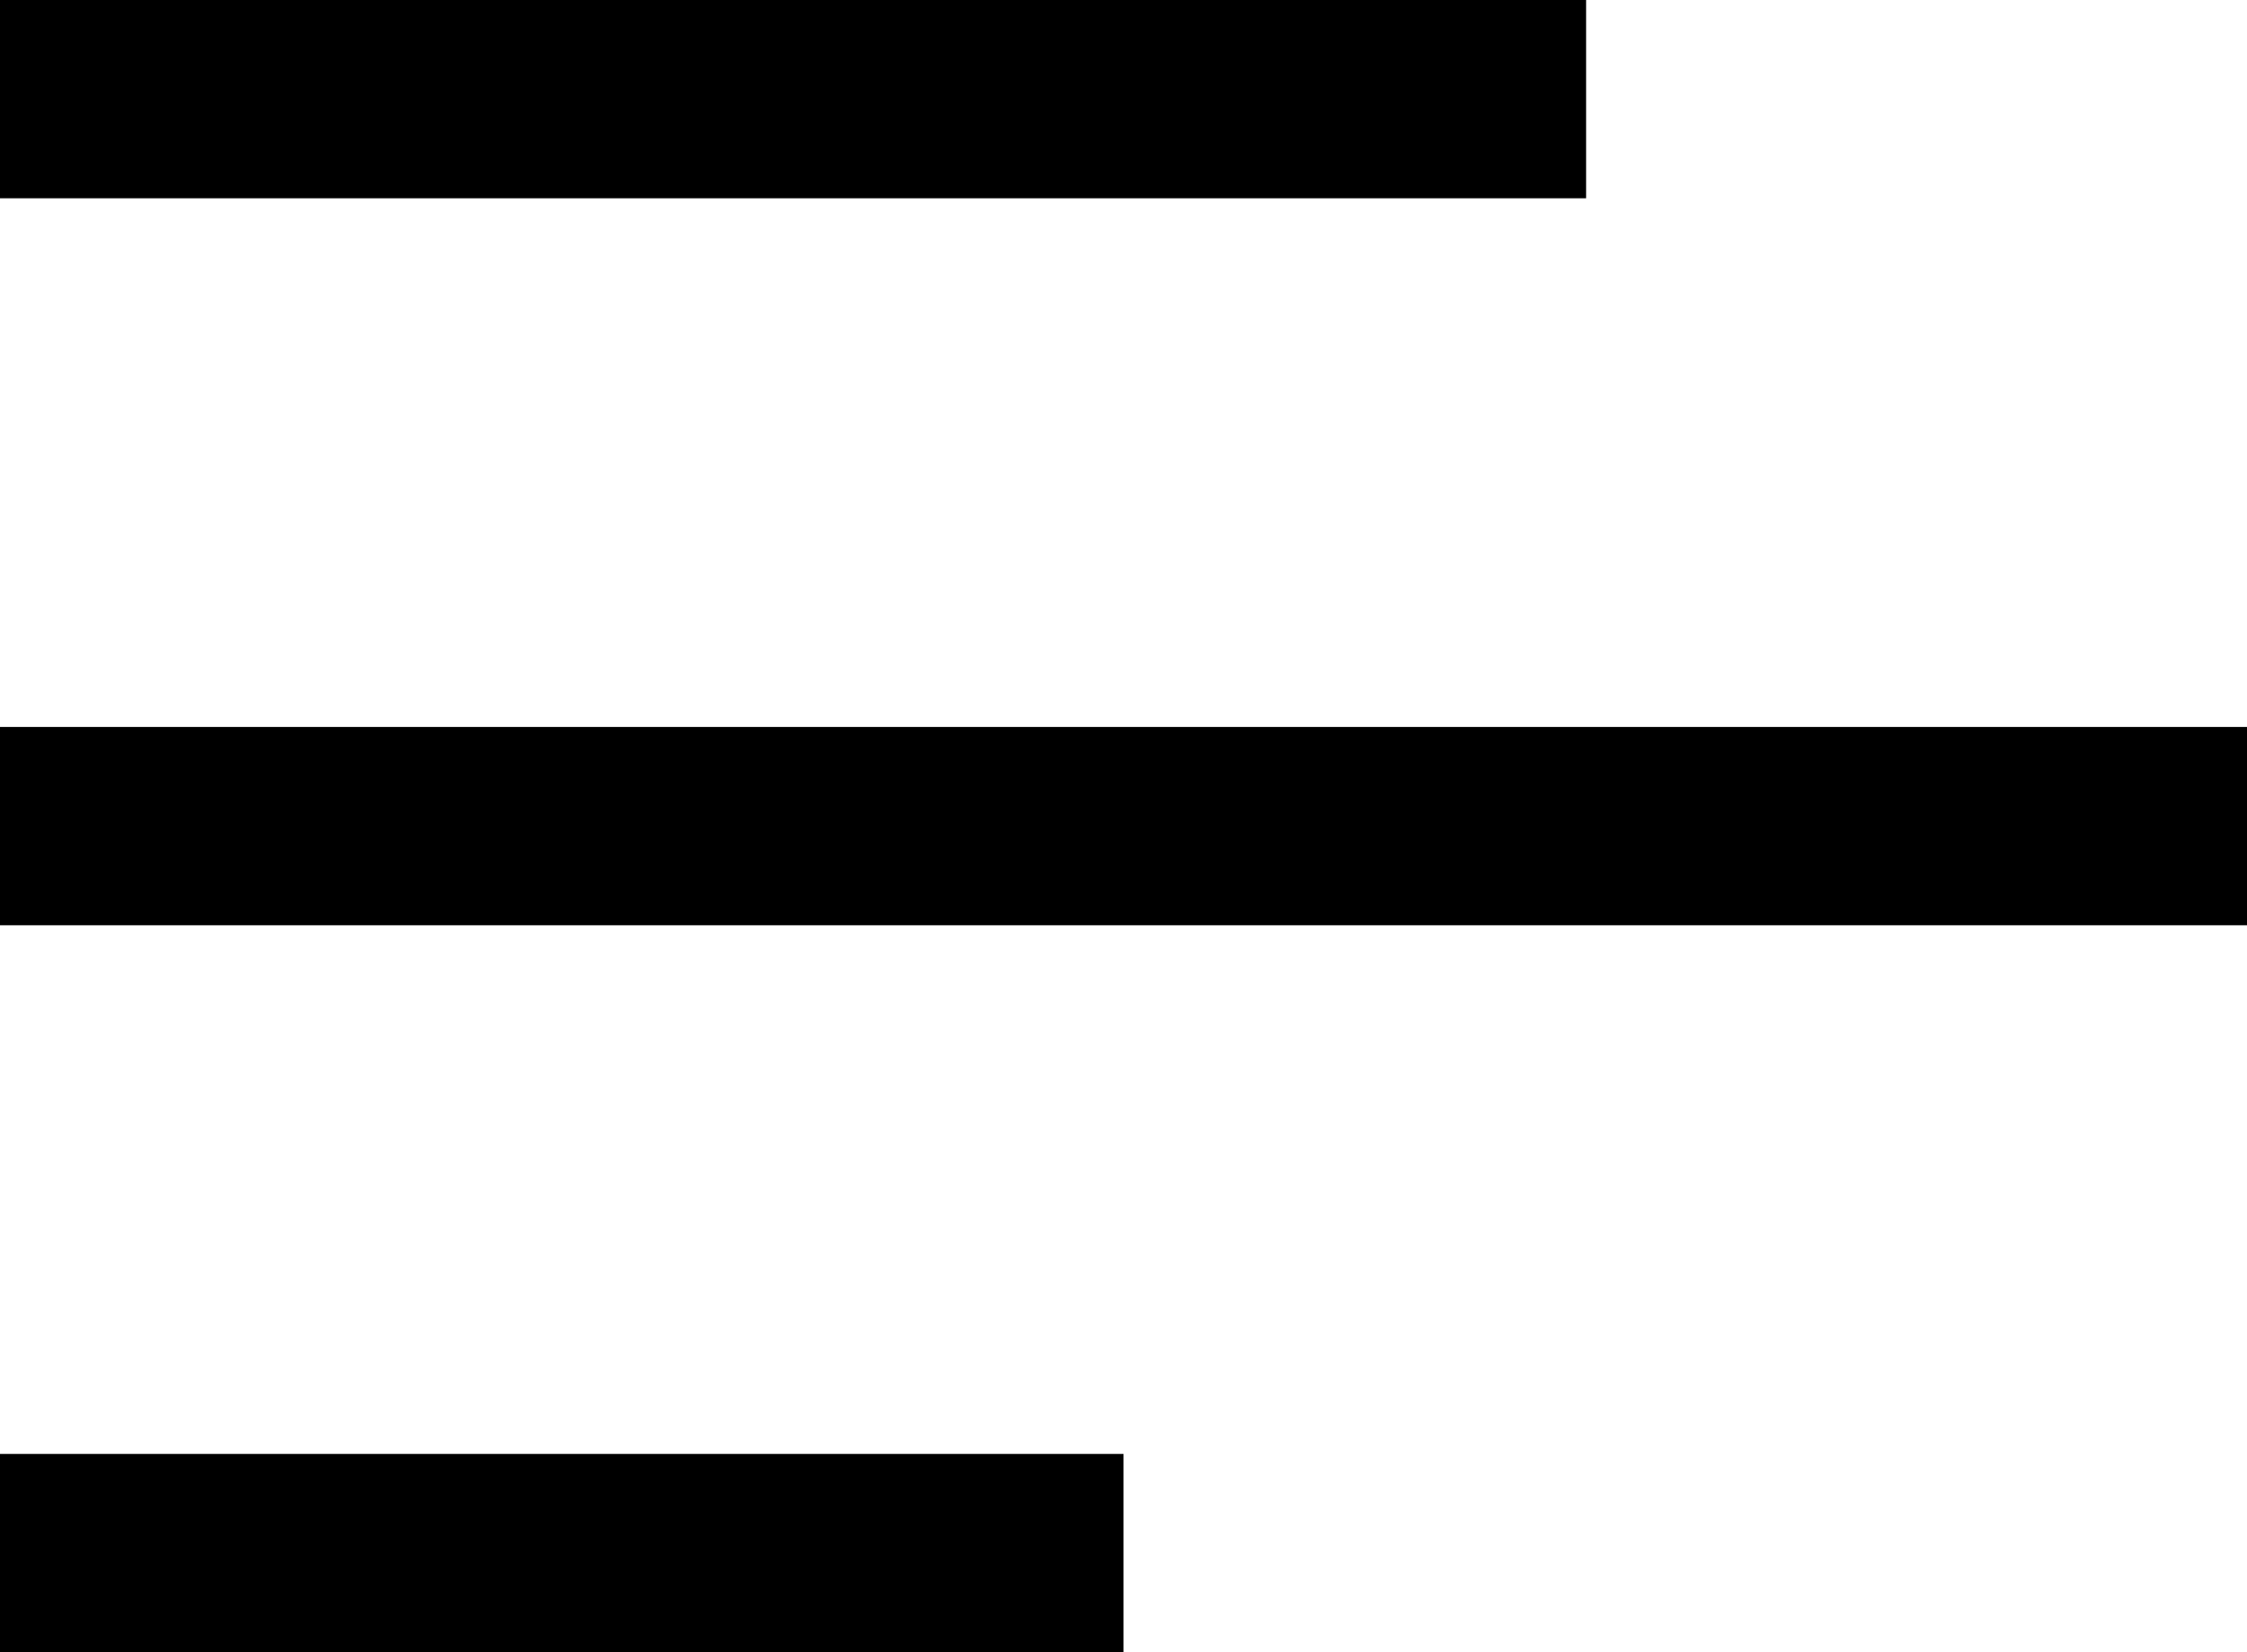
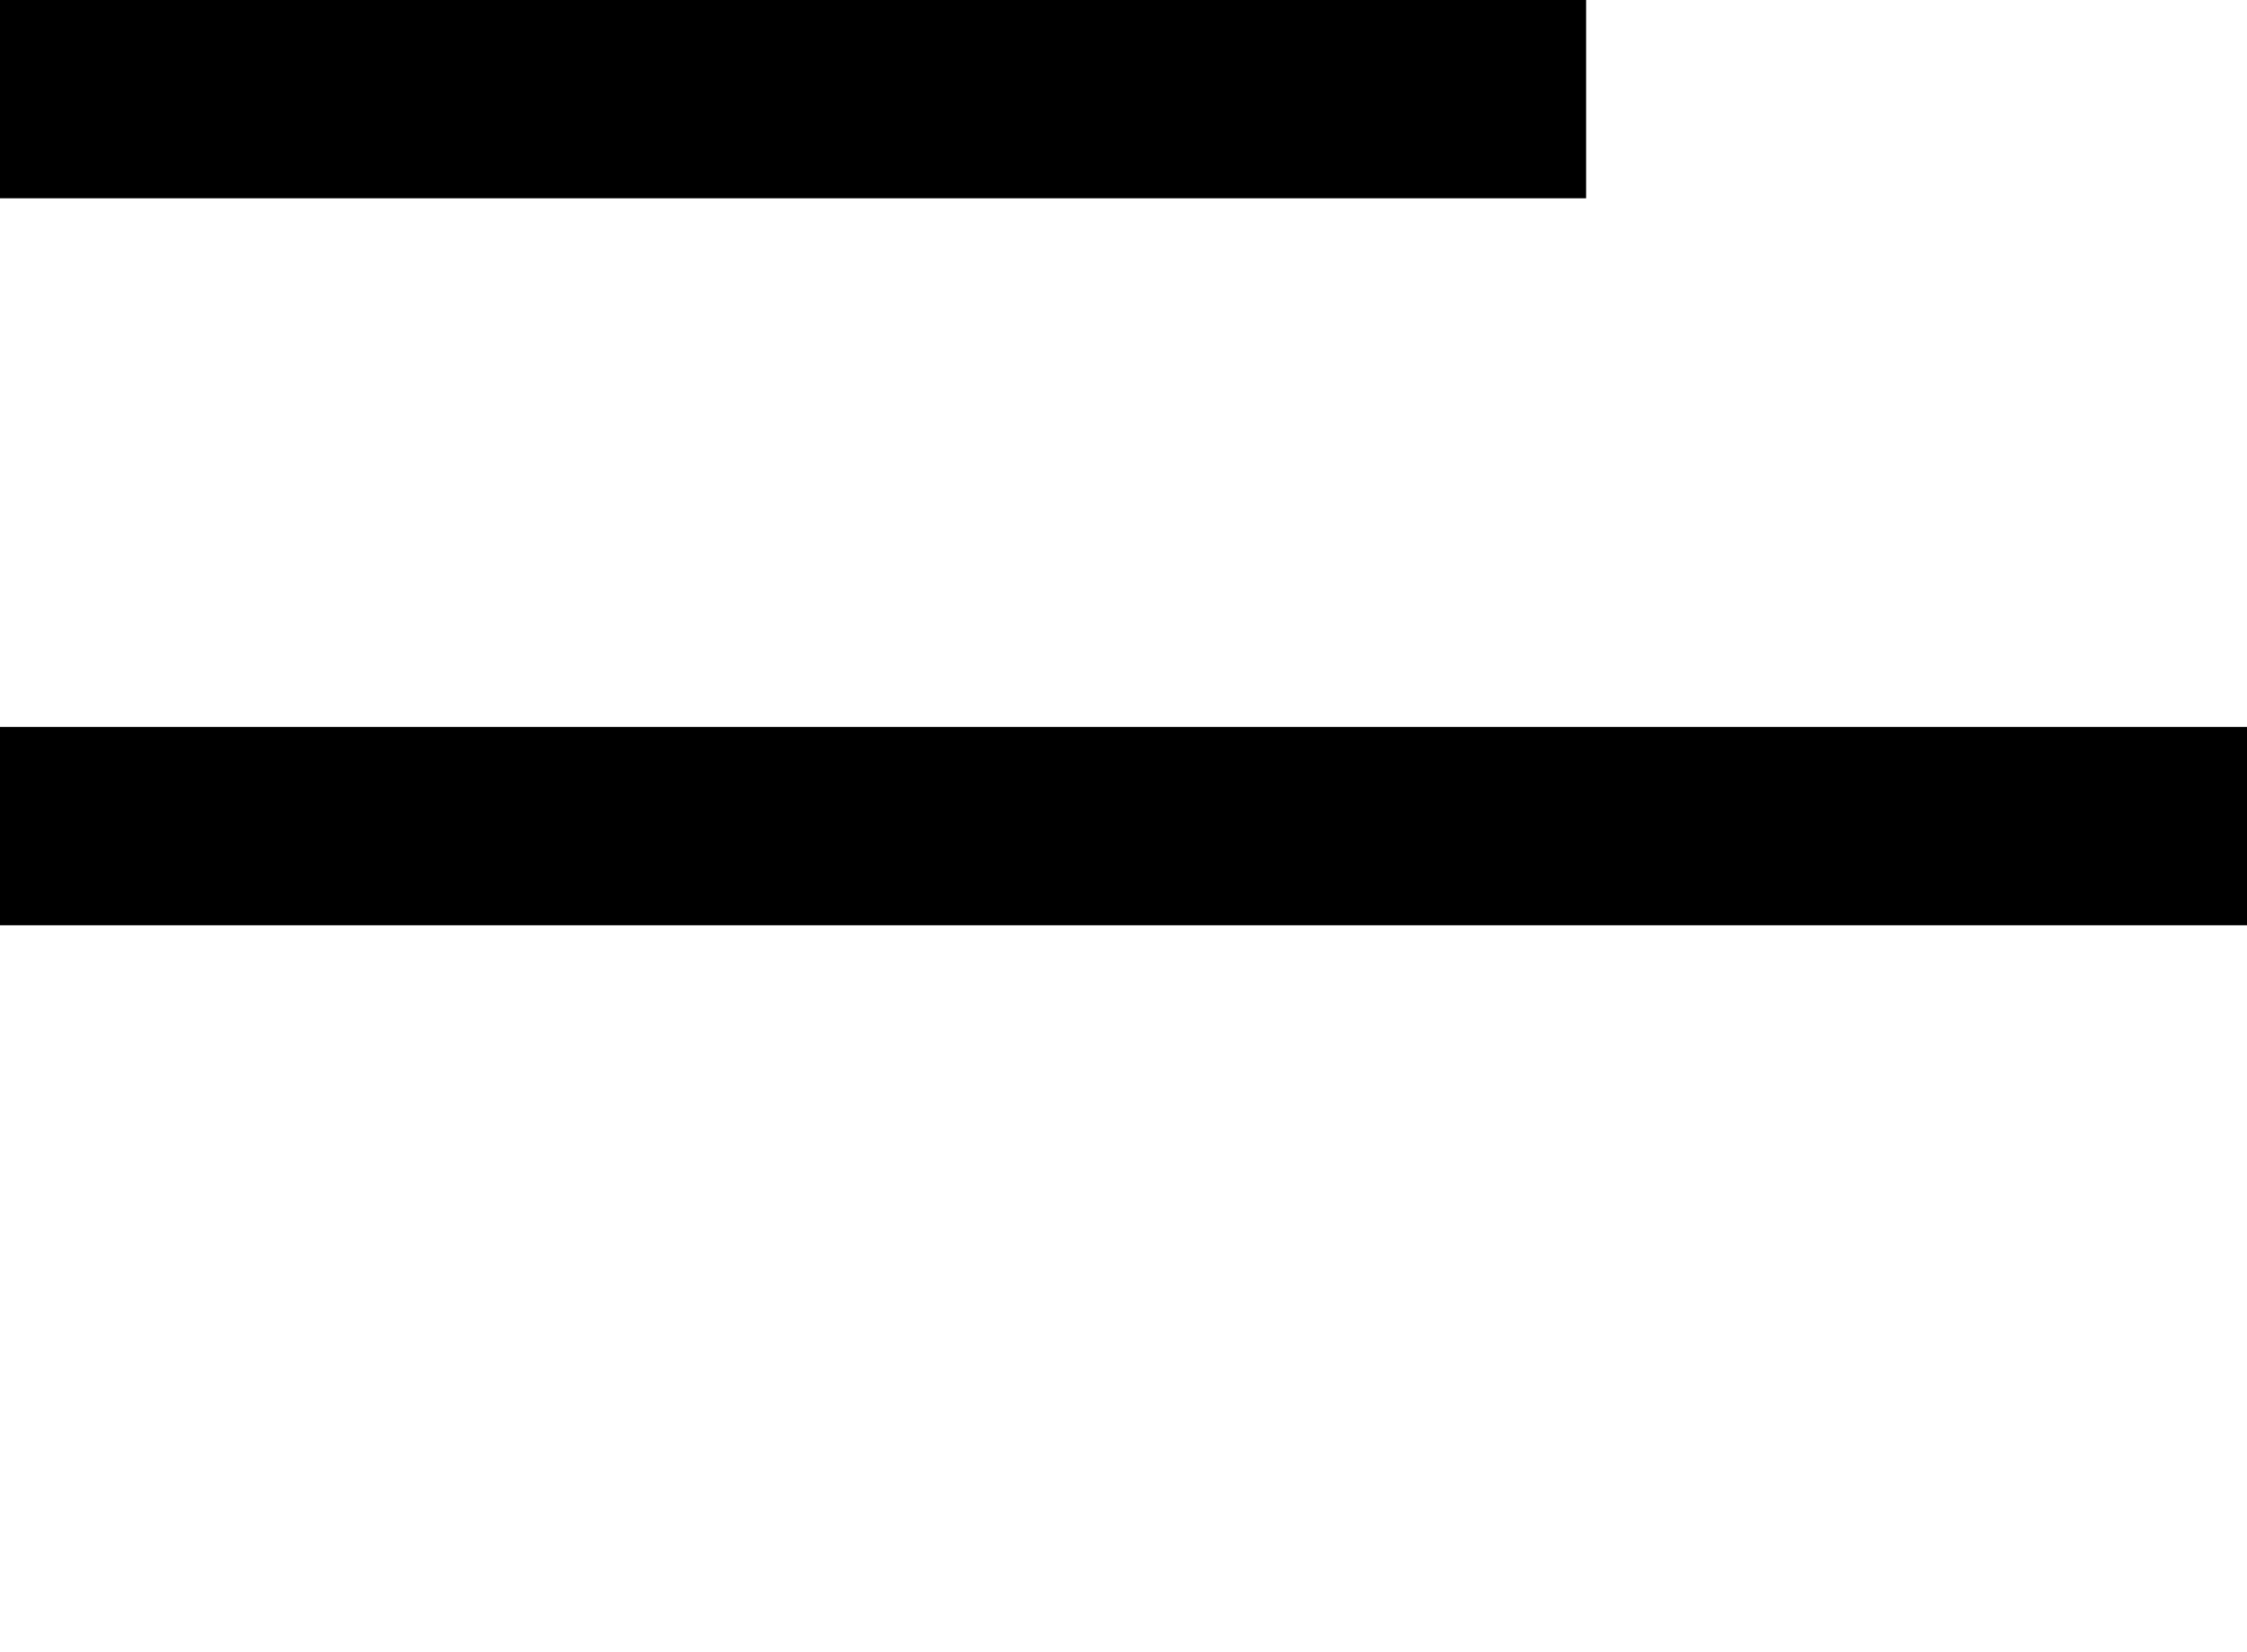
<svg xmlns="http://www.w3.org/2000/svg" width="34" height="25" viewBox="0 0 34 25" fill="none">
  <rect width="24" height="3" fill="black" />
  <rect y="11" width="34" height="3" fill="black" />
-   <rect y="22" width="17" height="3" fill="black" />
</svg>